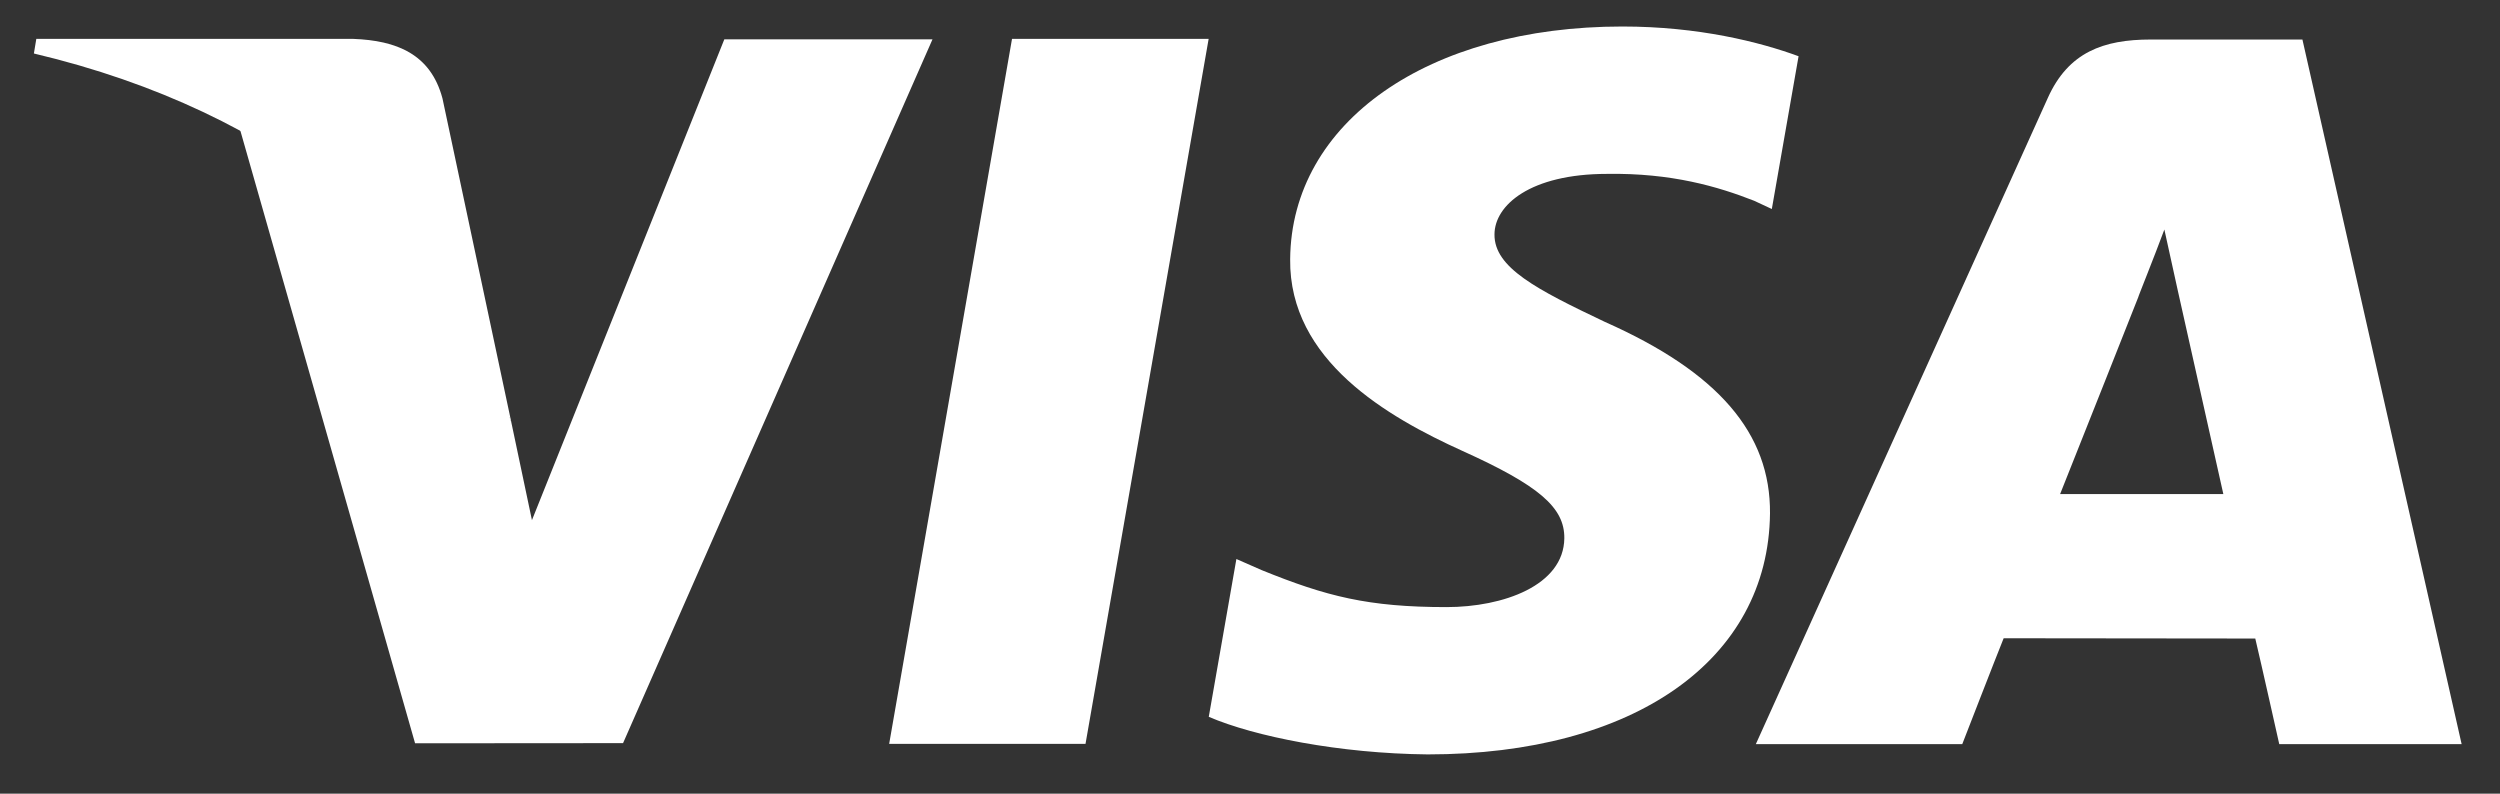
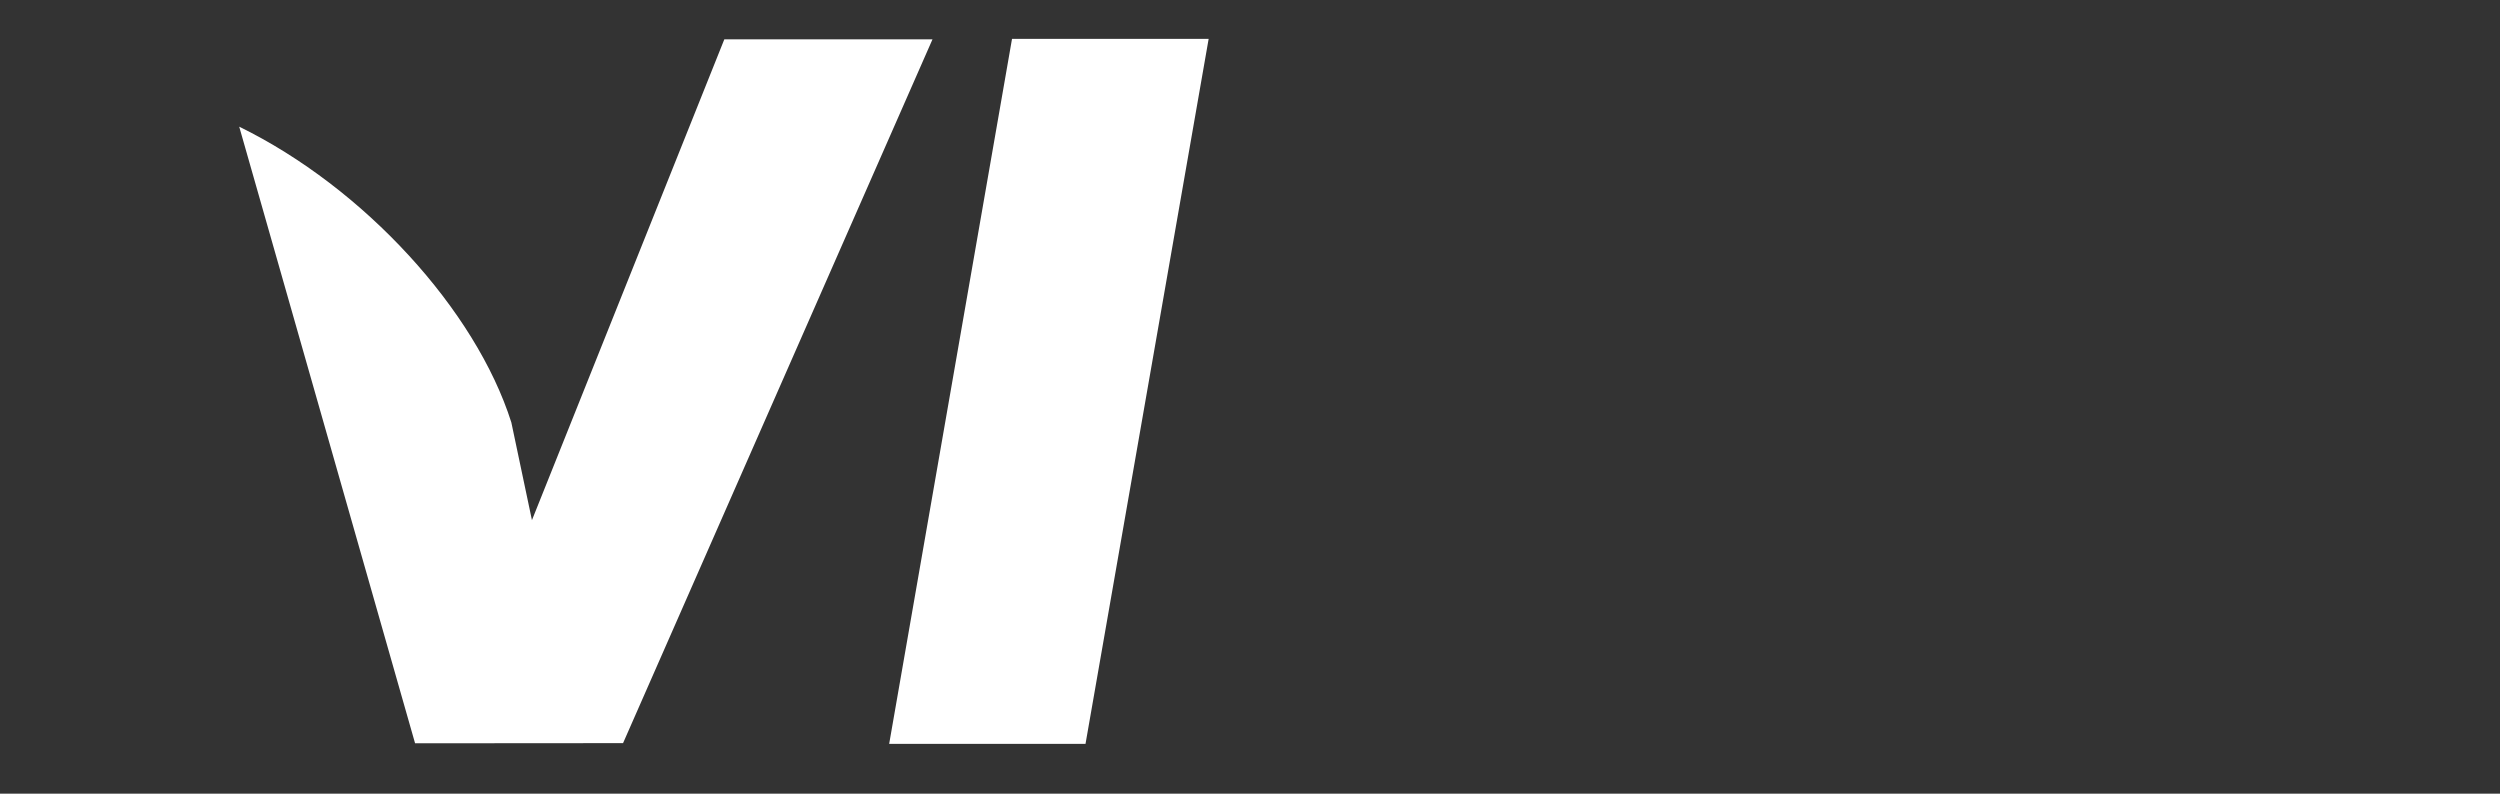
<svg xmlns="http://www.w3.org/2000/svg" width="63" height="20" viewBox="0 0 63 20" fill="none">
  <rect x="0" y="0" width="63" height="20" fill="#333333" stroke="none" />
-   <path fill-rule="evenodd" clip-rule="evenodd" d="M45.324 1.417C44.342 1.057 42.805 0.668 40.883 0.668C35.99 0.668 32.541 3.078 32.512 6.533C32.483 9.085 34.972 10.51 36.851 11.362C38.778 12.232 39.43 12.787 39.421 13.565C39.406 14.756 37.879 15.299 36.453 15.299C34.475 15.299 33.423 15.028 31.794 14.367L31.157 14.087L30.461 18.064C31.615 18.56 33.755 18.989 35.978 19.011C41.185 19.011 44.565 16.629 44.604 12.939C44.621 10.921 43.304 9.382 40.446 8.113C38.713 7.29 37.654 6.742 37.661 5.909C37.661 5.172 38.562 4.382 40.499 4.382C42.119 4.356 43.294 4.702 44.206 5.06L44.65 5.267L45.324 1.417Z" fill="white" />
-   <path fill-rule="evenodd" clip-rule="evenodd" d="M58.021 0.996H54.196C53.011 0.996 52.123 1.313 51.605 2.468L44.247 18.752H49.449C49.449 18.752 50.298 16.563 50.492 16.084C51.059 16.084 56.111 16.091 56.833 16.091C56.981 16.713 57.437 18.752 57.437 18.752H62.033L58.021 0.996ZM51.915 12.45C52.327 11.424 53.888 7.479 53.888 7.479C53.861 7.529 54.295 6.453 54.542 5.784L54.879 7.316C54.879 7.316 55.83 11.559 56.028 12.45H51.915Z" fill="white" />
  <path fill-rule="evenodd" clip-rule="evenodd" d="M18.253 0.991L13.405 13.108L12.886 10.646C11.987 7.81 9.172 4.731 6.028 3.192L10.46 18.731L15.701 18.727L23.499 0.991H18.253Z" fill="white" />
-   <path fill-rule="evenodd" clip-rule="evenodd" d="M8.905 0.98H0.915L0.854 1.348C7.068 2.819 11.181 6.376 12.886 10.645L11.15 2.479C10.849 1.353 9.982 1.021 8.905 0.98Z" fill="white" />
  <path fill-rule="evenodd" clip-rule="evenodd" d="M22.407 18.745L25.503 0.979H30.458L27.355 18.745H22.407Z" fill="white" />
</svg>